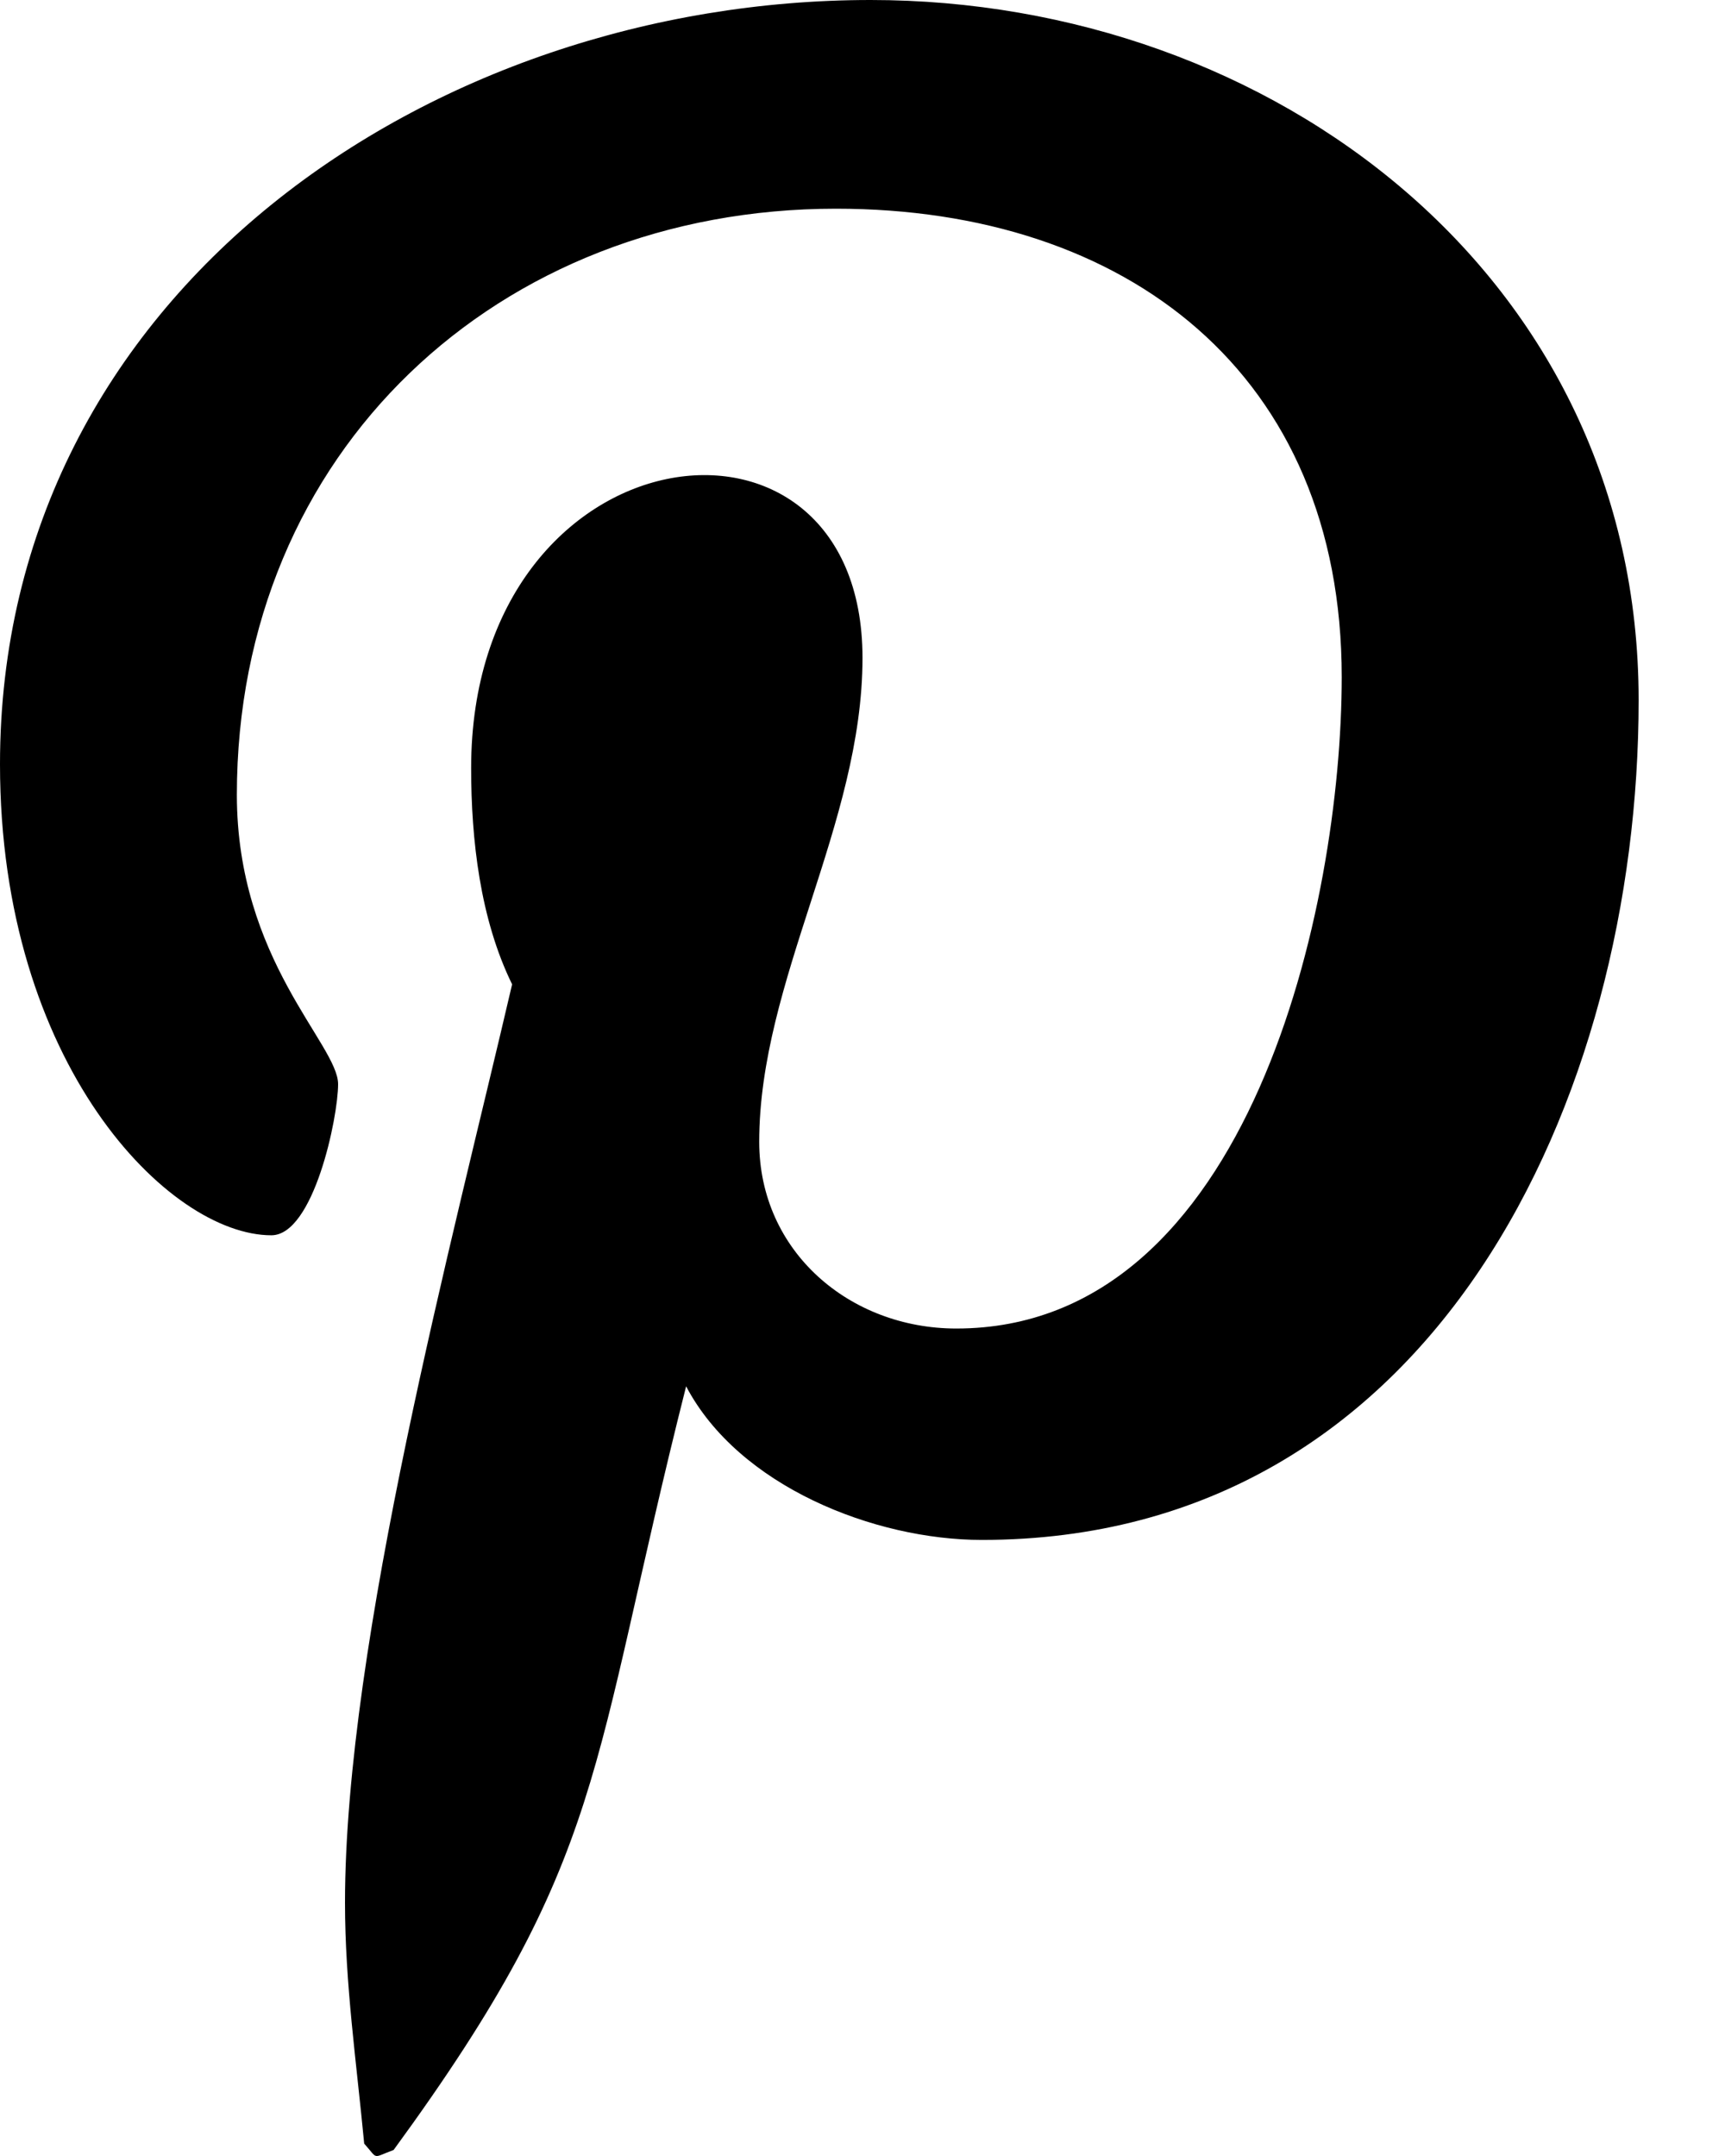
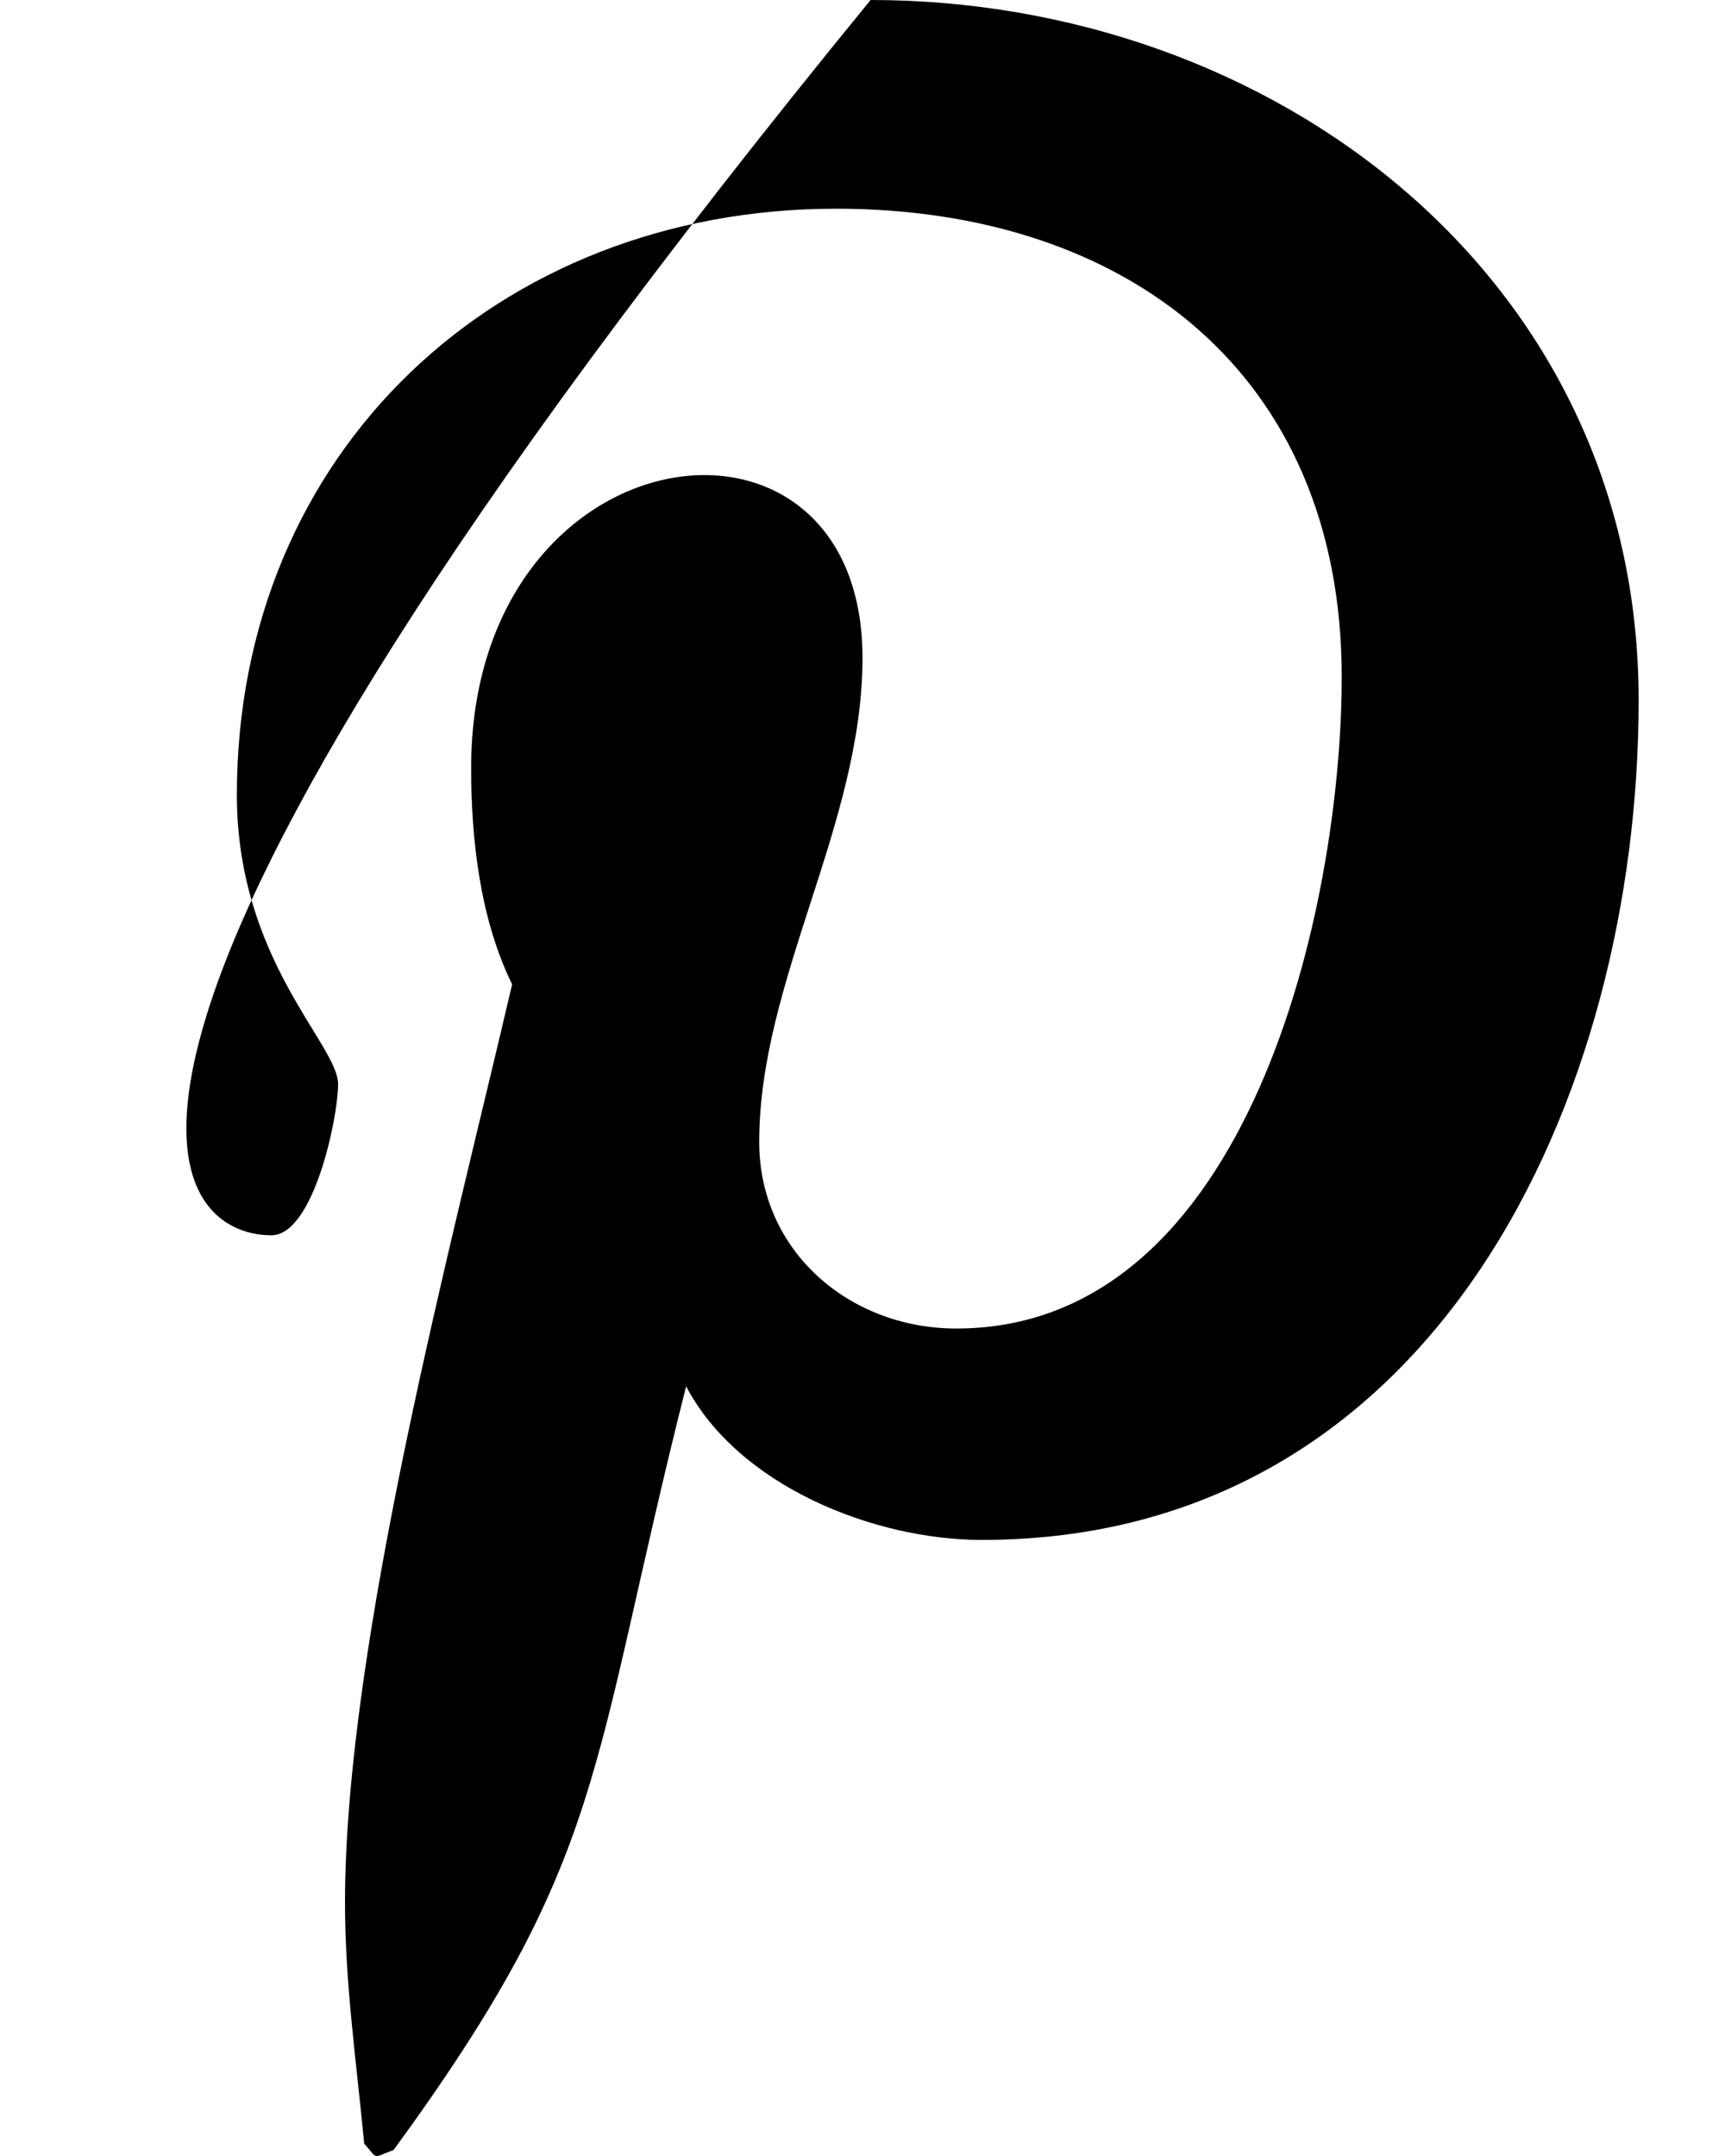
<svg xmlns="http://www.w3.org/2000/svg" width="16" height="20" viewBox="0 0 16 20" fill="none">
-   <path d="M8.075 0C4.013 0 0 2.707 0 7.089C0 9.875 1.567 11.459 2.517 11.459C2.909 11.459 3.136 10.366 3.136 10.057C3.136 9.689 2.197 8.905 2.197 7.373C2.197 4.191 4.619 1.936 7.754 1.936C10.45 1.936 12.445 3.467 12.445 6.281C12.445 8.382 11.601 12.324 8.87 12.324C7.884 12.324 7.042 11.612 7.042 10.592C7.042 9.096 8 7.647 8 6.103C8 3.482 4.37 3.958 4.37 7.125C4.37 7.789 4.453 8.525 4.75 9.131C4.204 11.482 3.2 15.229 3.2 17.652C3.2 18.4 3.307 19.136 3.378 19.885C3.512 20.035 3.446 20.02 3.651 19.944C5.646 17.213 5.461 16.434 6.364 12.86C6.851 13.787 8.11 14.285 9.107 14.285C13.311 14.285 15.199 10.188 15.199 6.495C15.199 2.565 11.803 0 8.075 0Z" fill="black" />
+   <path d="M8.075 0C0 9.875 1.567 11.459 2.517 11.459C2.909 11.459 3.136 10.366 3.136 10.057C3.136 9.689 2.197 8.905 2.197 7.373C2.197 4.191 4.619 1.936 7.754 1.936C10.45 1.936 12.445 3.467 12.445 6.281C12.445 8.382 11.601 12.324 8.87 12.324C7.884 12.324 7.042 11.612 7.042 10.592C7.042 9.096 8 7.647 8 6.103C8 3.482 4.37 3.958 4.37 7.125C4.37 7.789 4.453 8.525 4.75 9.131C4.204 11.482 3.2 15.229 3.2 17.652C3.2 18.4 3.307 19.136 3.378 19.885C3.512 20.035 3.446 20.02 3.651 19.944C5.646 17.213 5.461 16.434 6.364 12.86C6.851 13.787 8.11 14.285 9.107 14.285C13.311 14.285 15.199 10.188 15.199 6.495C15.199 2.565 11.803 0 8.075 0Z" fill="black" />
</svg>